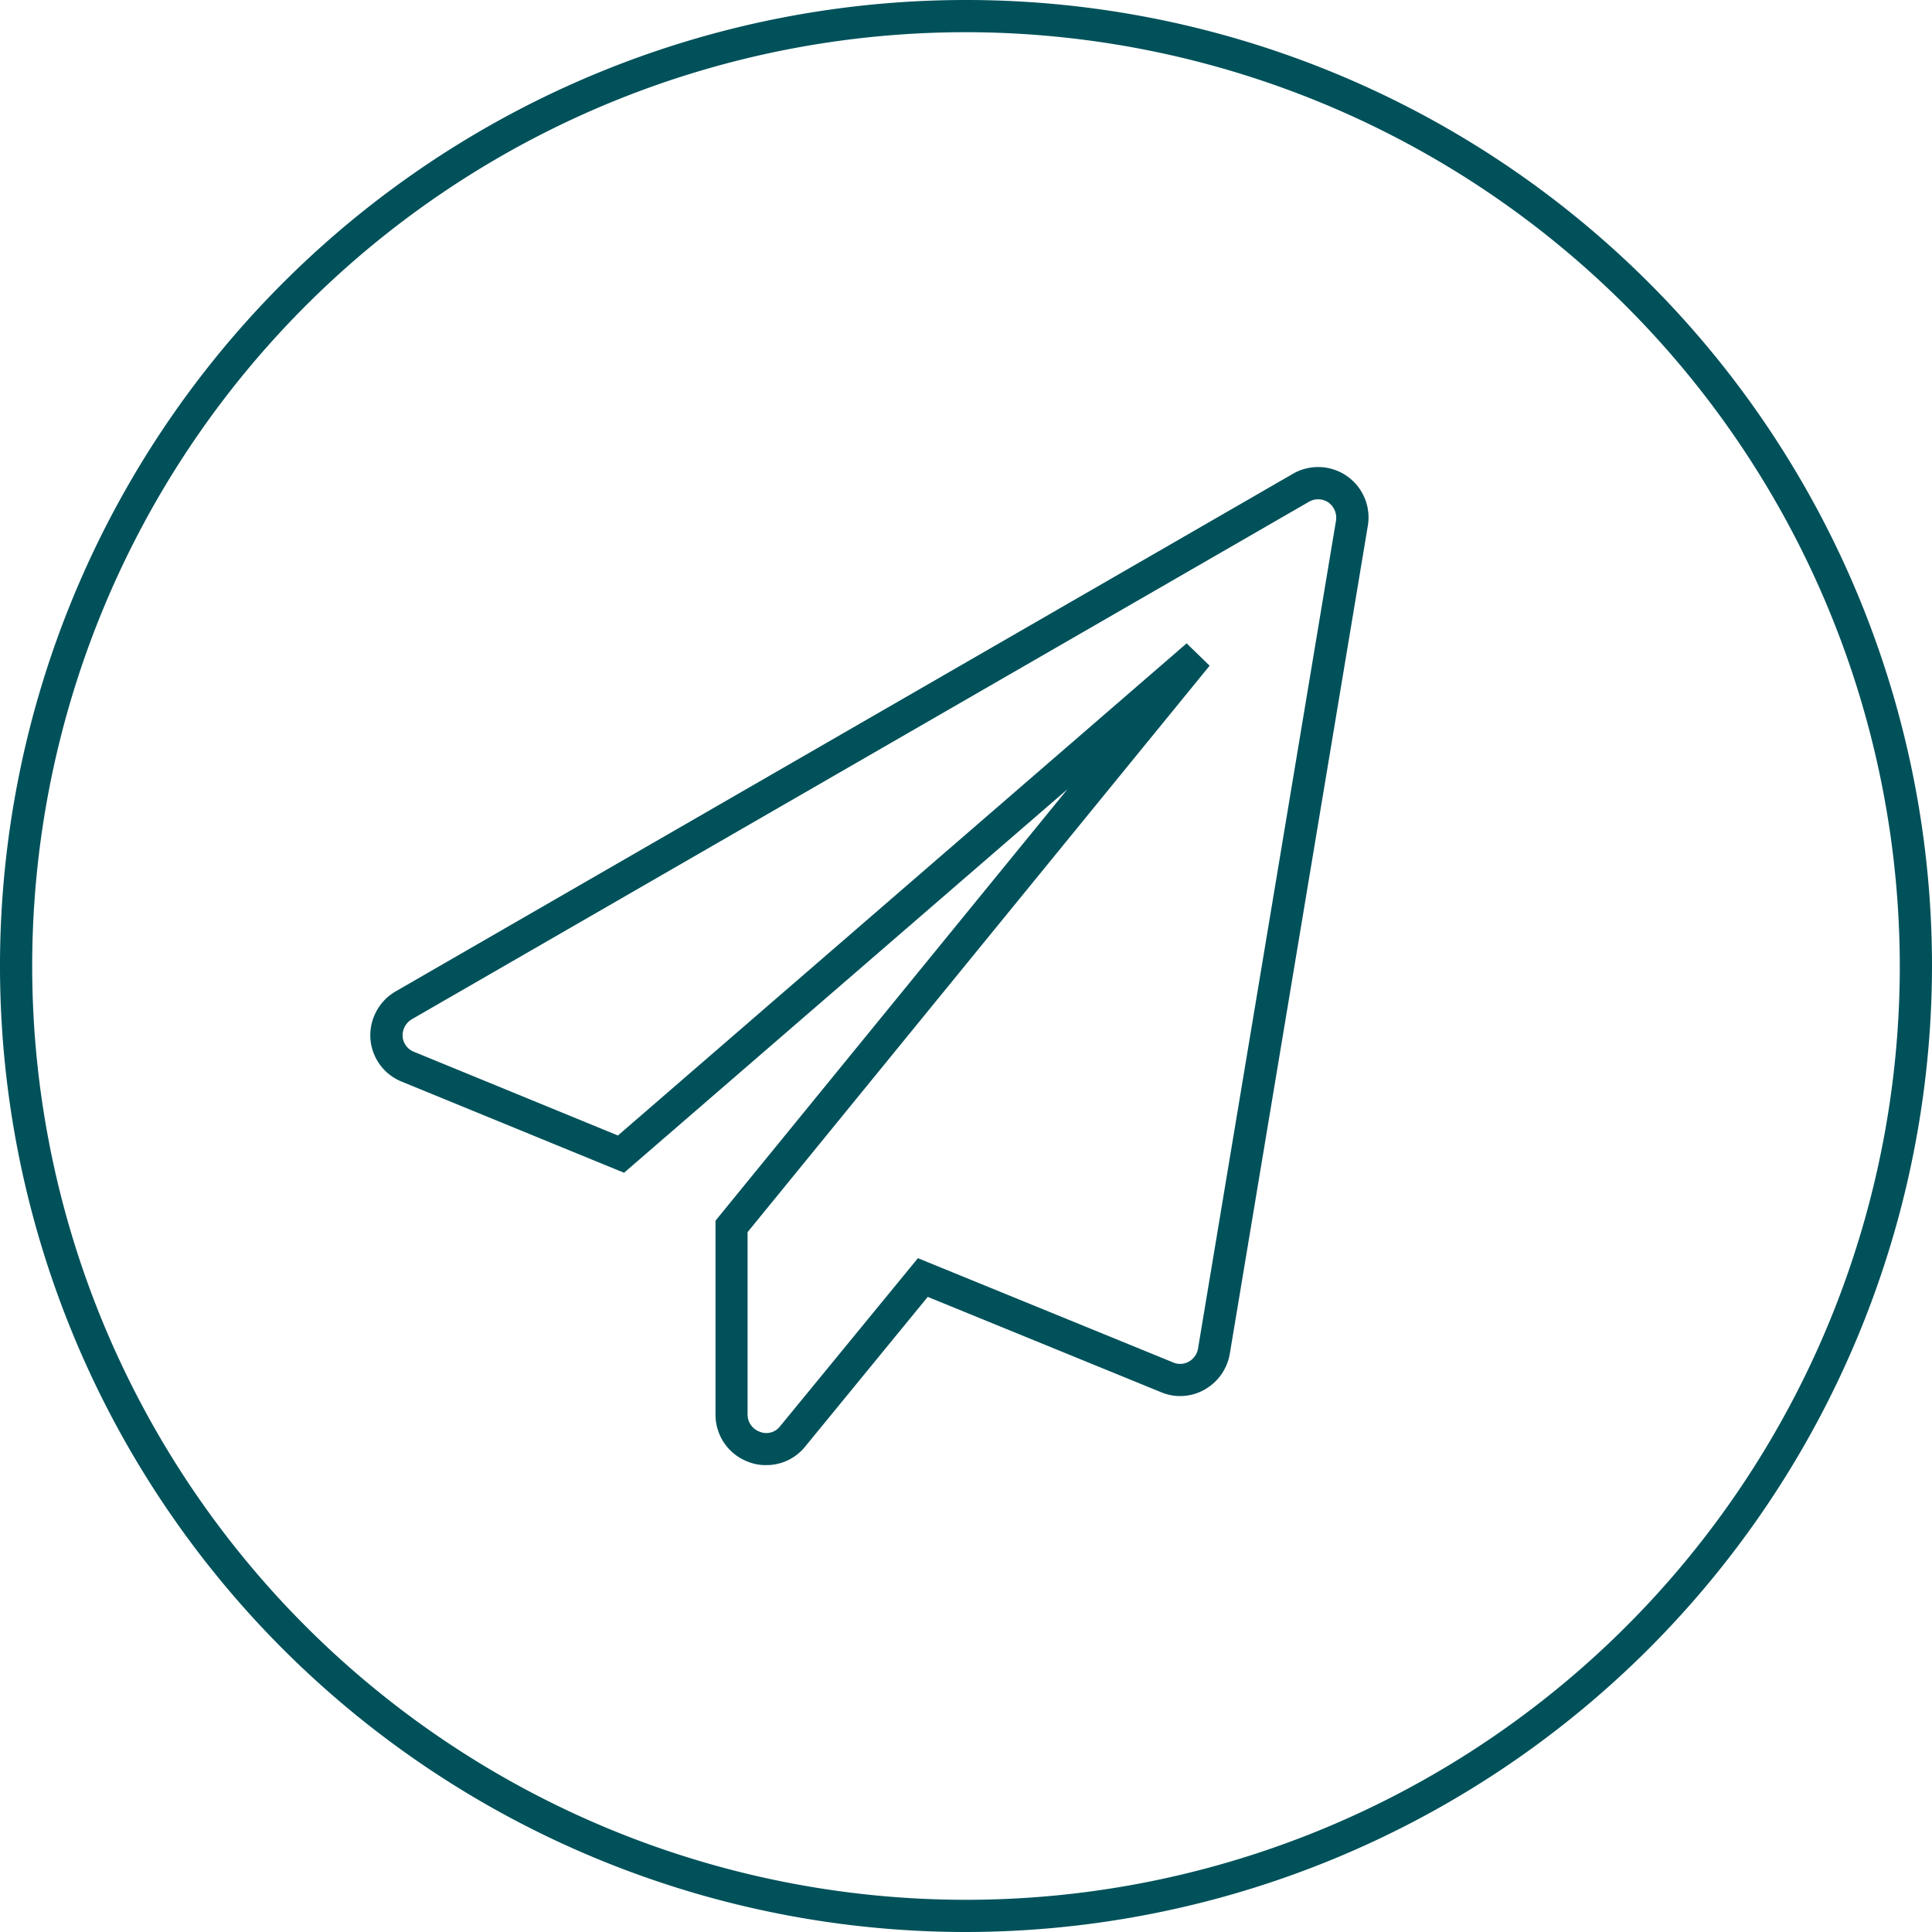
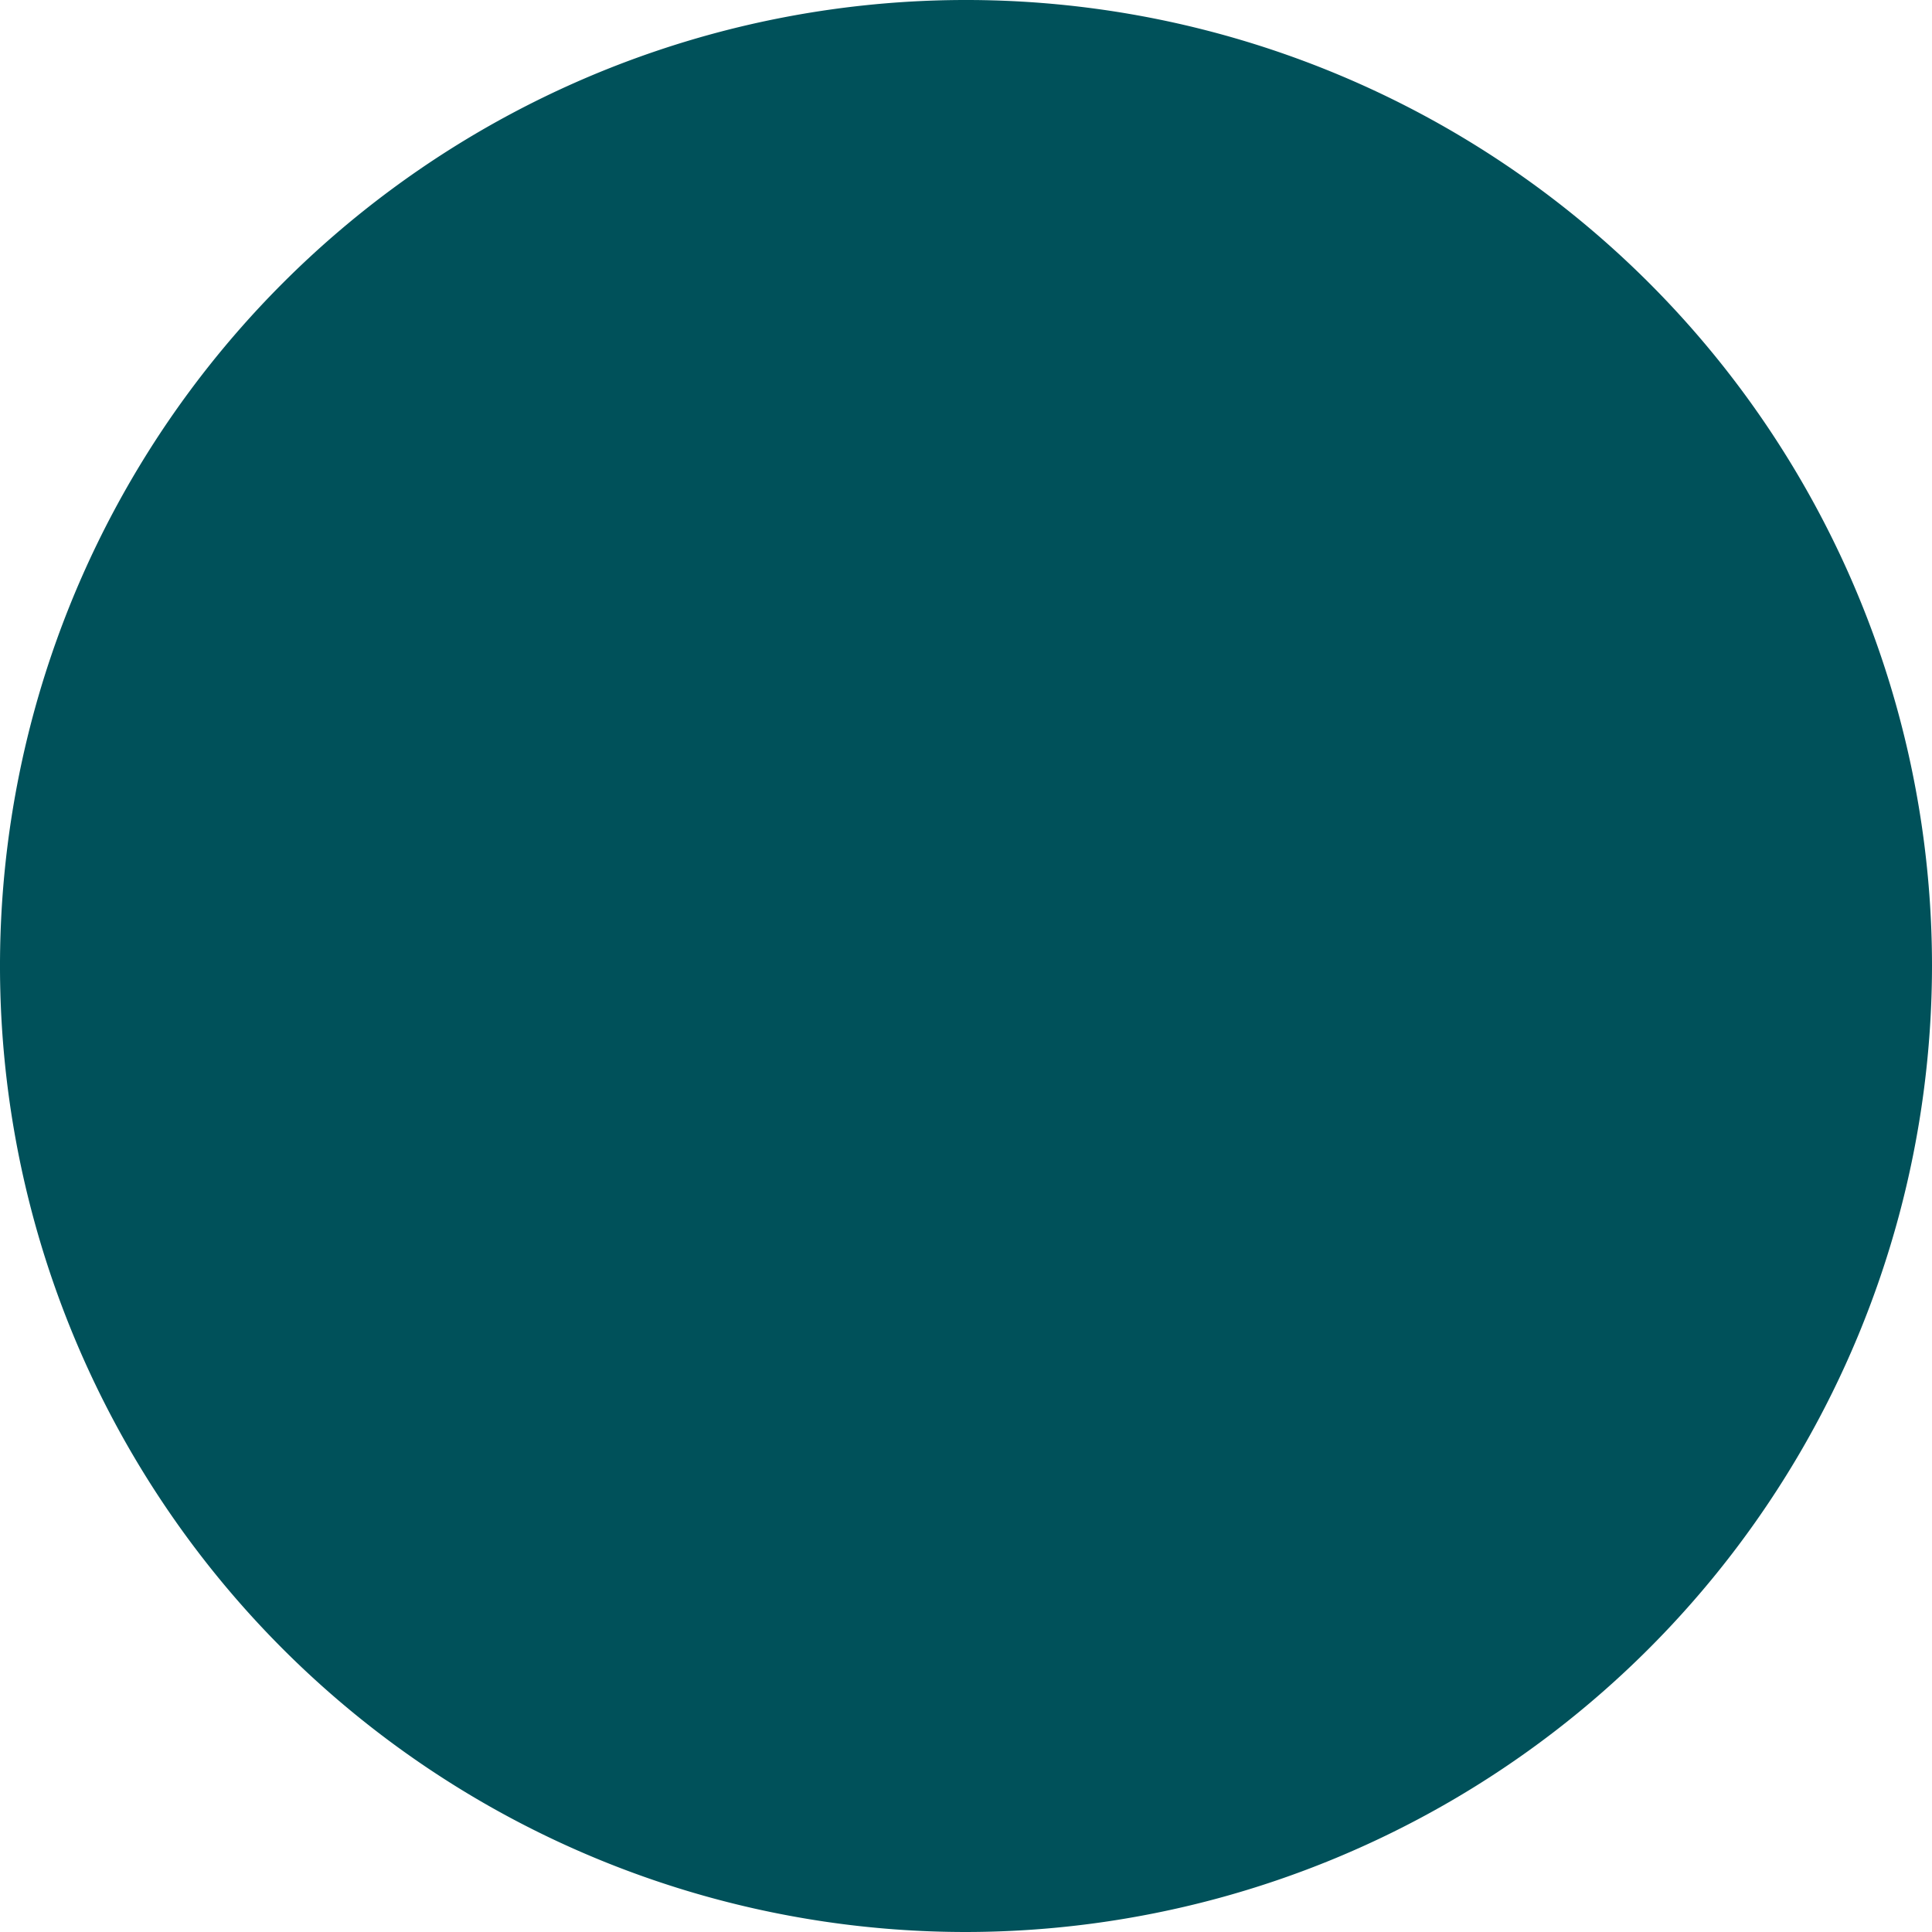
<svg xmlns="http://www.w3.org/2000/svg" width="60" height="60" viewBox="0 0 60 60">
  <defs>
    <style>.a{fill:#00515a;}</style>
  </defs>
  <title>180302_MerkurBank_Icons60x60px</title>
-   <path class="a" d="M30,60A30,30,0,1,1,60,30,30.034,30.034,0,0,1,30,60ZM30,1A29,29,0,1,0,59,30,29.033,29.033,0,0,0,30,1Z" />
-   <path class="a" d="M23.788,45.5a1.423,1.423,0,0,1-.567-.108,1.558,1.558,0,0,1-1-1.463v-6.02l.112-.138,10.82-13.263L19.38,36.421l-6.9-2.828a1.558,1.558,0,0,1-.977-1.343,1.579,1.579,0,0,1,.785-1.462L40.143,14.72a1.565,1.565,0,0,1,2.335,1.615v0L38.191,42.051a1.583,1.583,0,0,1-.774,1.1,1.529,1.529,0,0,1-1.354.087l-7.251-2.962L25,44.931A1.54,1.54,0,0,1,23.788,45.5Zm-.571-7.235v5.664a.566.566,0,0,0,.372.533.537.537,0,0,0,.63-.159l4.288-5.229,7.924,3.237a.544.544,0,0,0,.487-.024.571.571,0,0,0,.286-.395l4.285-25.712a.585.585,0,0,0-.248-.585.569.569,0,0,0-.592-.011L12.789,31.654a.583.583,0,0,0-.285.535.553.553,0,0,0,.35.475l6.336,2.6L36.852,19.98l.714.694Z" />
+   <path class="a" d="M30,60A30,30,0,1,1,60,30,30.034,30.034,0,0,1,30,60ZM30,1Z" />
</svg>